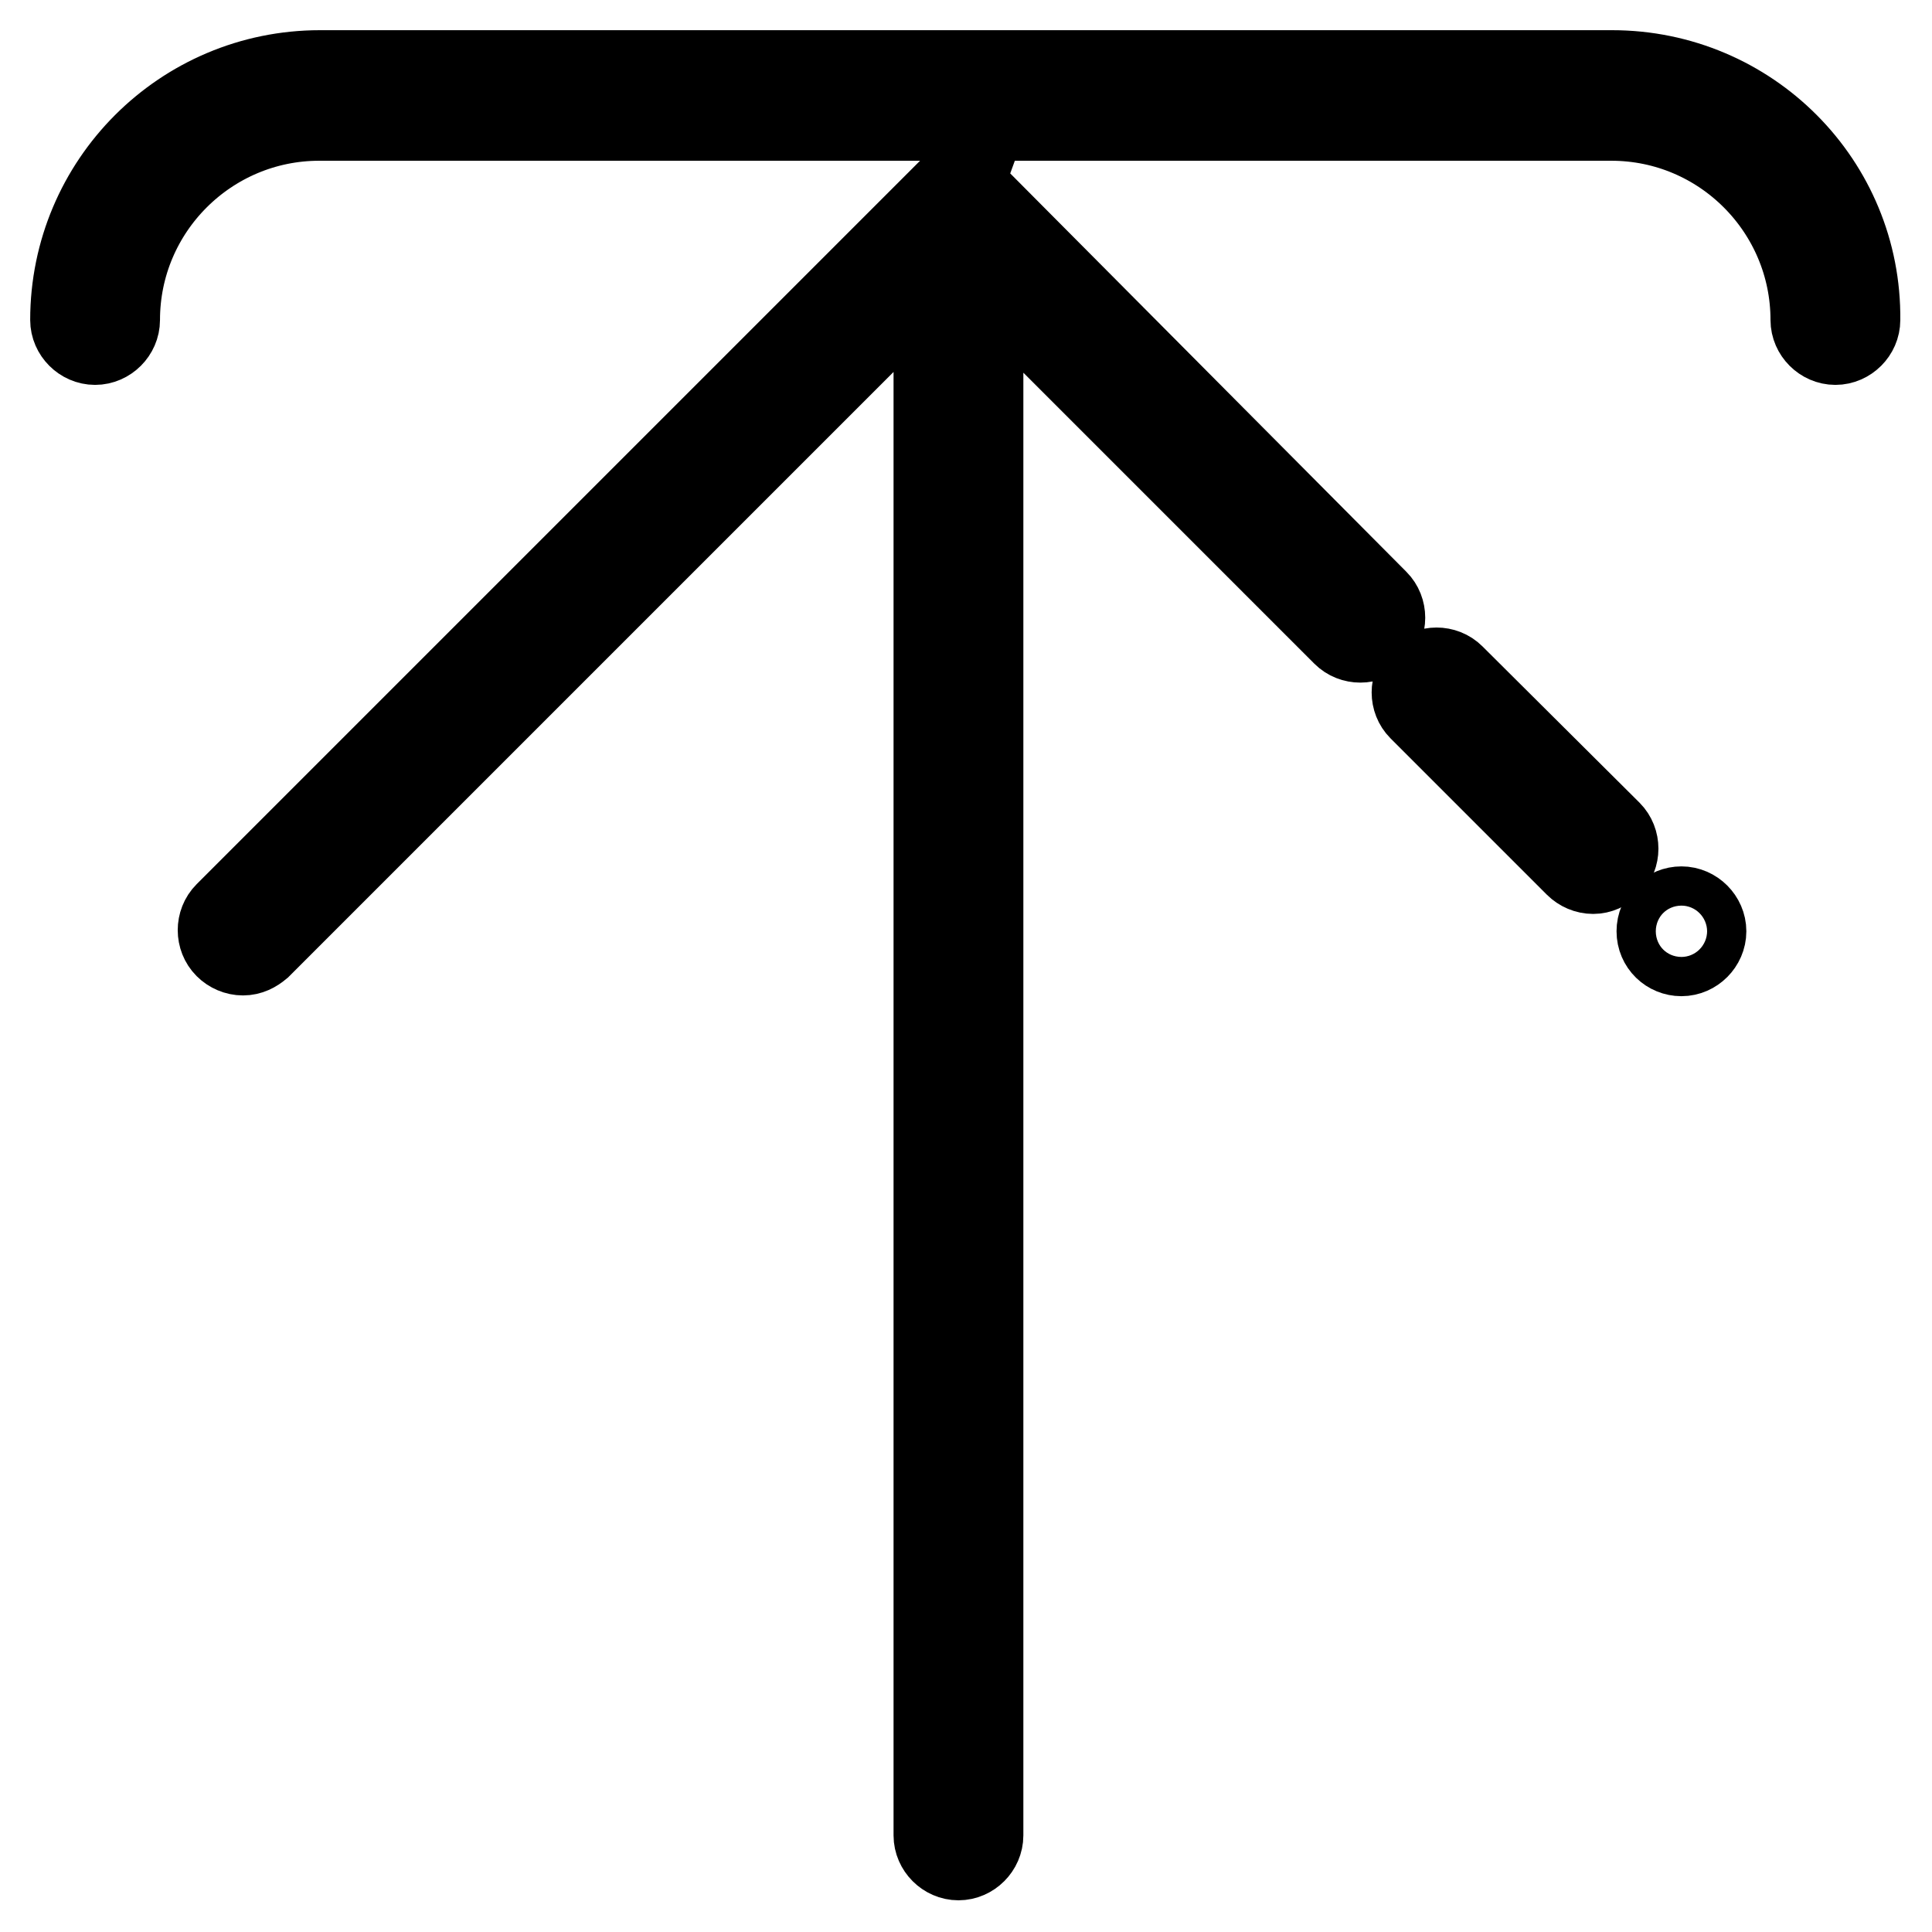
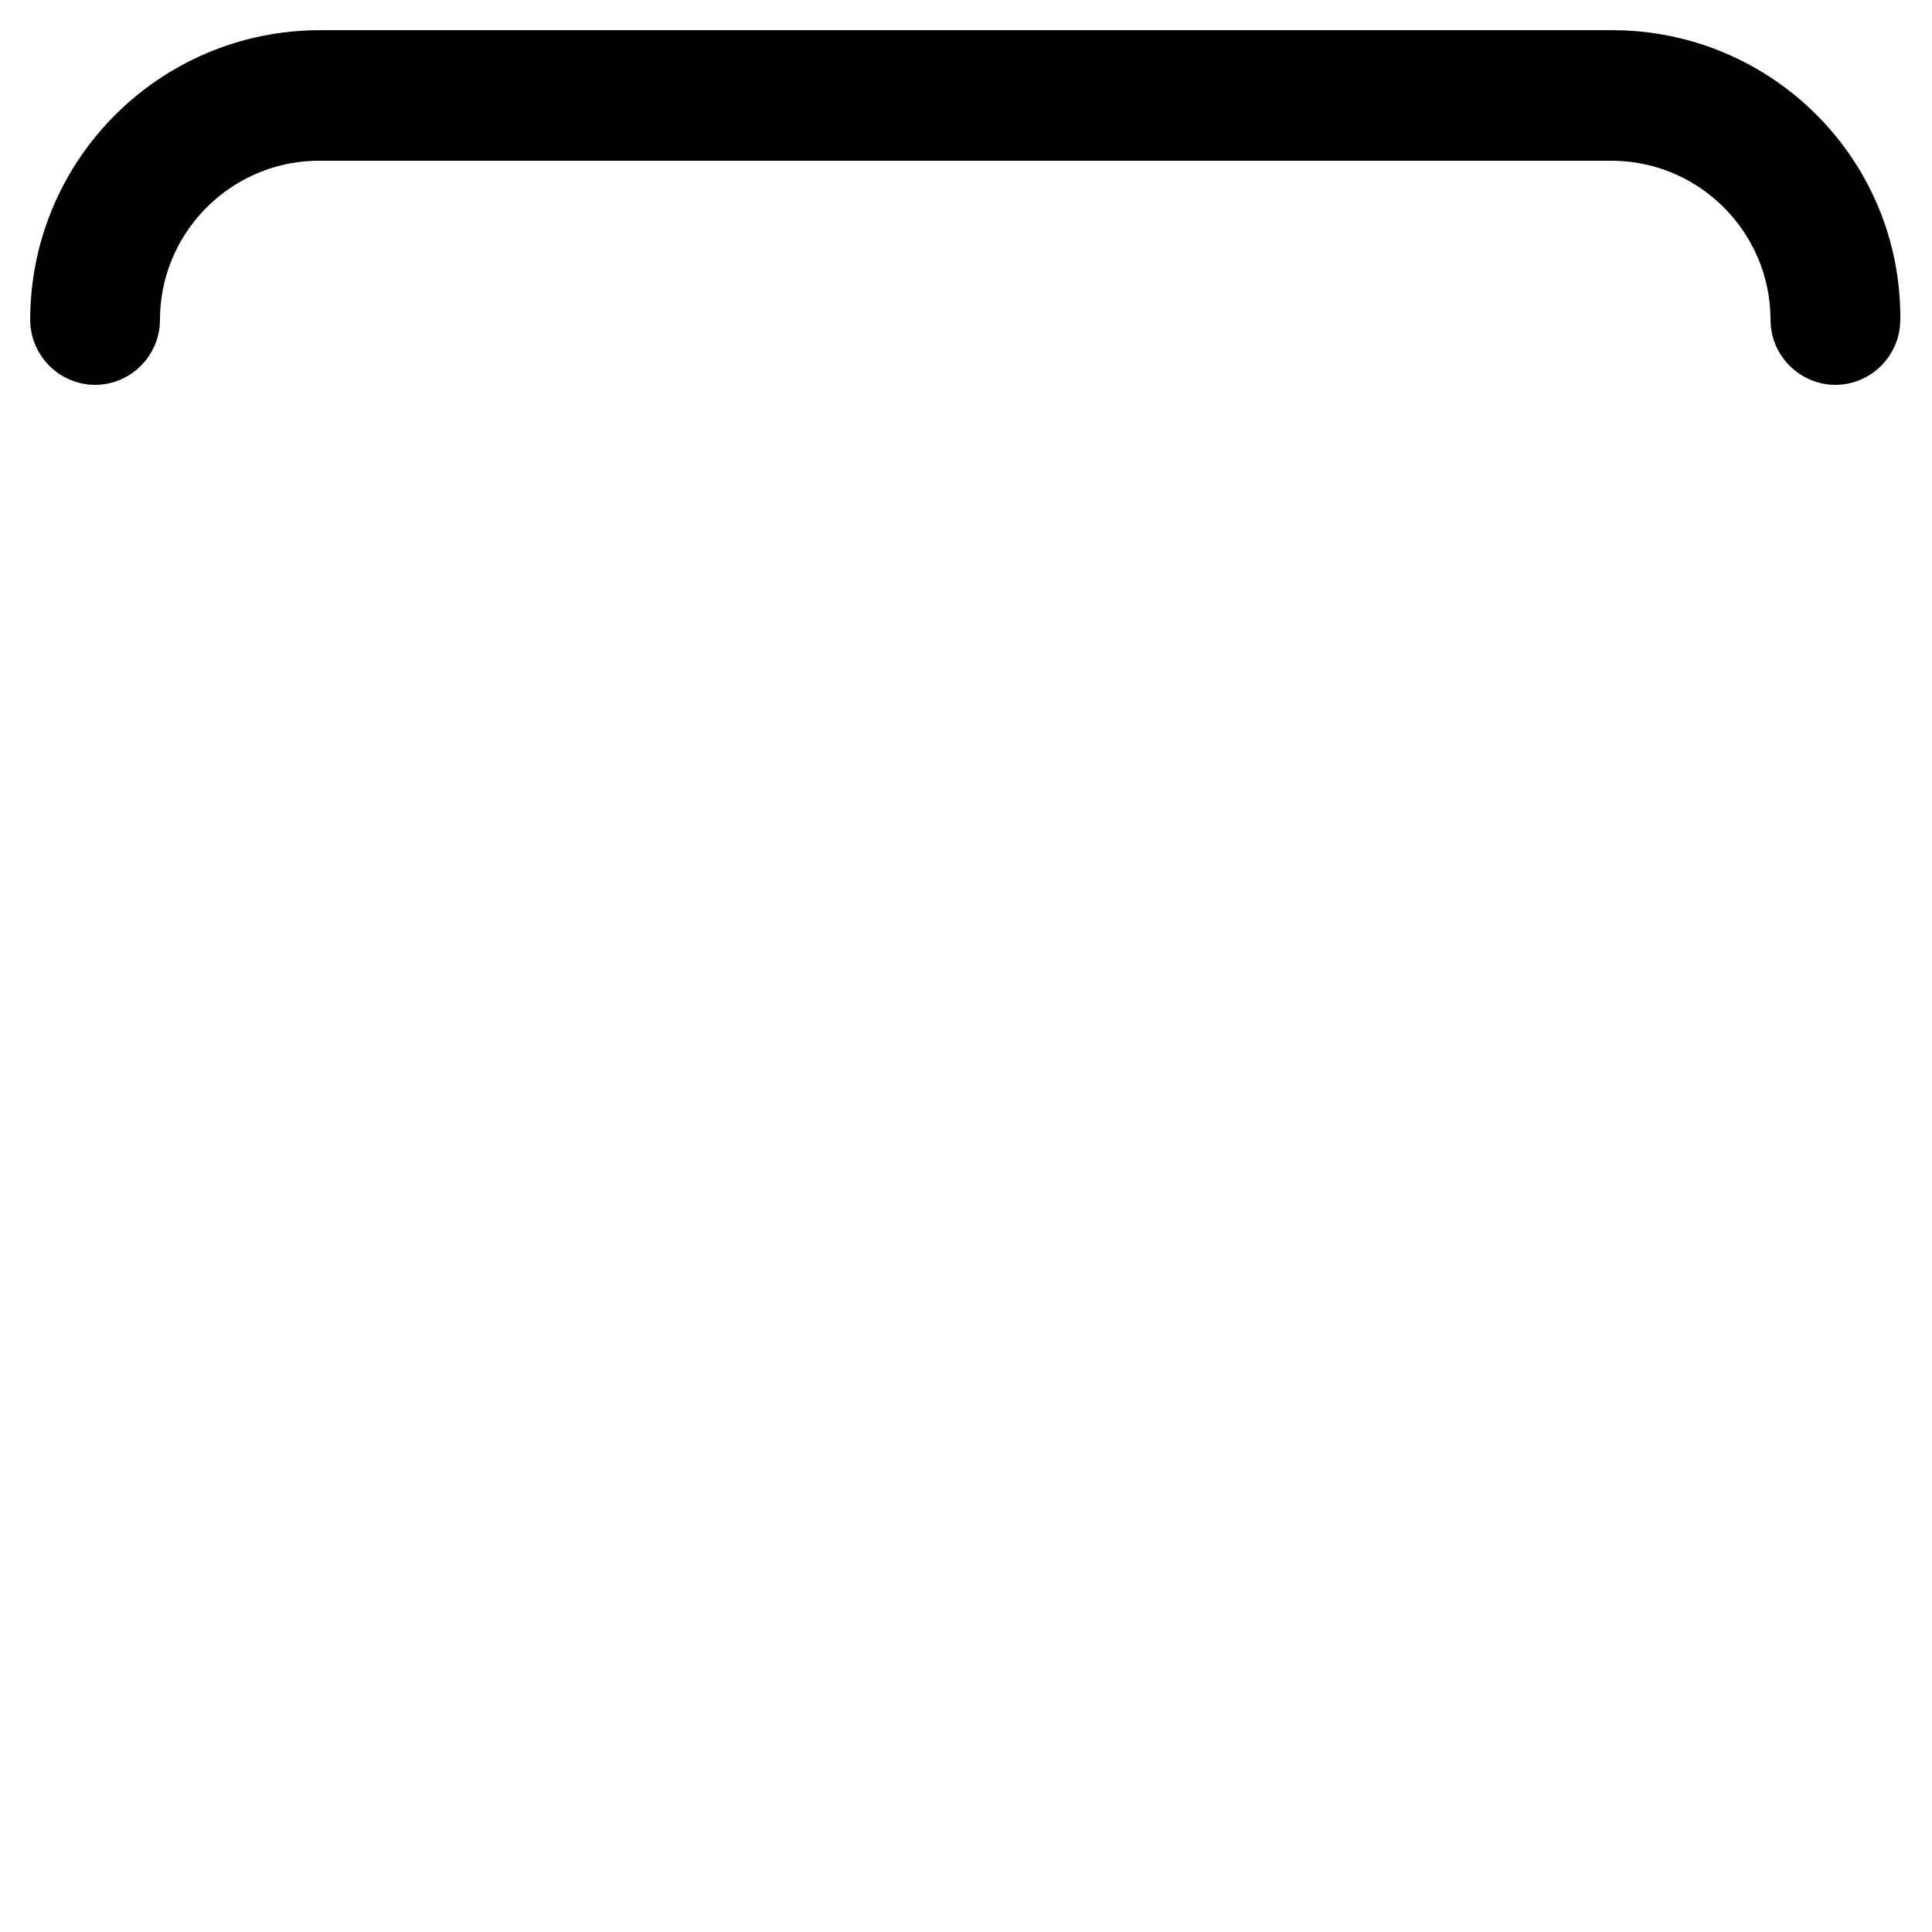
<svg xmlns="http://www.w3.org/2000/svg" version="1.1" x="0px" y="0px" viewBox="0 0 256 256" enable-background="new 0 0 256 256" xml:space="preserve">
  <g>
-     <path stroke-width="12" fill-opacity="0" stroke="#000000" d="M213.6,10H42.4C24.5,10,10,24.5,10,42.4c0,1.4,1.2,2.6,2.6,2.6s2.6-1.2,2.6-2.6c0-15,12.2-27.1,27.1-27.1 h171.2c15,0,27.1,12.2,27.1,27.1c0,1.4,1.2,2.6,2.6,2.6c1.4,0,2.6-1.2,2.6-2.6C246,24.5,231.5,10,213.6,10z" />
-     <path stroke-width="12" fill-opacity="0" stroke="#000000" d="M129.1,26.7L129.1,26.7l-0.2-0.2c0,0-0.1,0-0.1-0.1c-0.1,0-0.1-0.1-0.2-0.1c0,0,0,0-0.1,0 c-0.1,0-0.1-0.1-0.2-0.1c0,0,0,0,0,0c-0.1,0-0.1-0.1-0.2-0.1h0c-0.1,0-0.2-0.1-0.2-0.1h0c-0.1,0-0.2-0.1-0.2-0.1h-0.1 c-0.1,0-0.1,0-0.2,0c-0.1,0-0.2,0-0.3,0c-0.1,0-0.2,0-0.3,0c-0.1,0-0.1,0-0.2,0h-0.1c-0.1,0-0.2,0-0.2,0.1h0 c-0.1,0-0.2,0.1-0.2,0.1h0c-0.1,0-0.1,0.1-0.2,0.1c0,0,0,0,0,0c-0.1,0-0.1,0.1-0.2,0.1c0,0,0,0-0.1,0c-0.1,0-0.1,0.1-0.2,0.1 c0,0-0.1,0-0.1,0.1c-0.1,0.1-0.1,0.1-0.2,0.1l0,0l-94.8,94.8c-1,1-1,2.7,0,3.7c0.5,0.5,1.2,0.8,1.9,0.8c0.7,0,1.3-0.3,1.9-0.8 l90.3-90.3v208.4c0,1.4,1.2,2.6,2.6,2.6s2.6-1.2,2.6-2.6V34.9l48.8,48.8c1,1,2.7,1,3.7,0c1-1,1-2.7,0-3.7L129.1,26.7z M192.2,89.9 c-1-1-2.7-1-3.7,0c-1,1-1,2.7,0,3.7l20.7,20.7c0.5,0.5,1.2,0.8,1.9,0.8s1.3-0.3,1.9-0.8c1-1,1-2.7,0-3.7L192.2,89.9z" />
-     <path stroke-width="12" fill-opacity="0" stroke="#000000" d="M220.2,123.4c0,1.5,1.2,2.6,2.6,2.6s2.6-1.2,2.6-2.6s-1.2-2.6-2.6-2.6S220.2,121.9,220.2,123.4z" />
+     <path stroke-width="12" fill-opacity="0" stroke="#000000" d="M213.6,10H42.4C24.5,10,10,24.5,10,42.4c0,1.4,1.2,2.6,2.6,2.6s2.6-1.2,2.6-2.6c0-15,12.2-27.1,27.1-27.1 h171.2c15,0,27.1,12.2,27.1,27.1c0,1.4,1.2,2.6,2.6,2.6c1.4,0,2.6-1.2,2.6-2.6C246,24.5,231.5,10,213.6,10" />
  </g>
</svg>